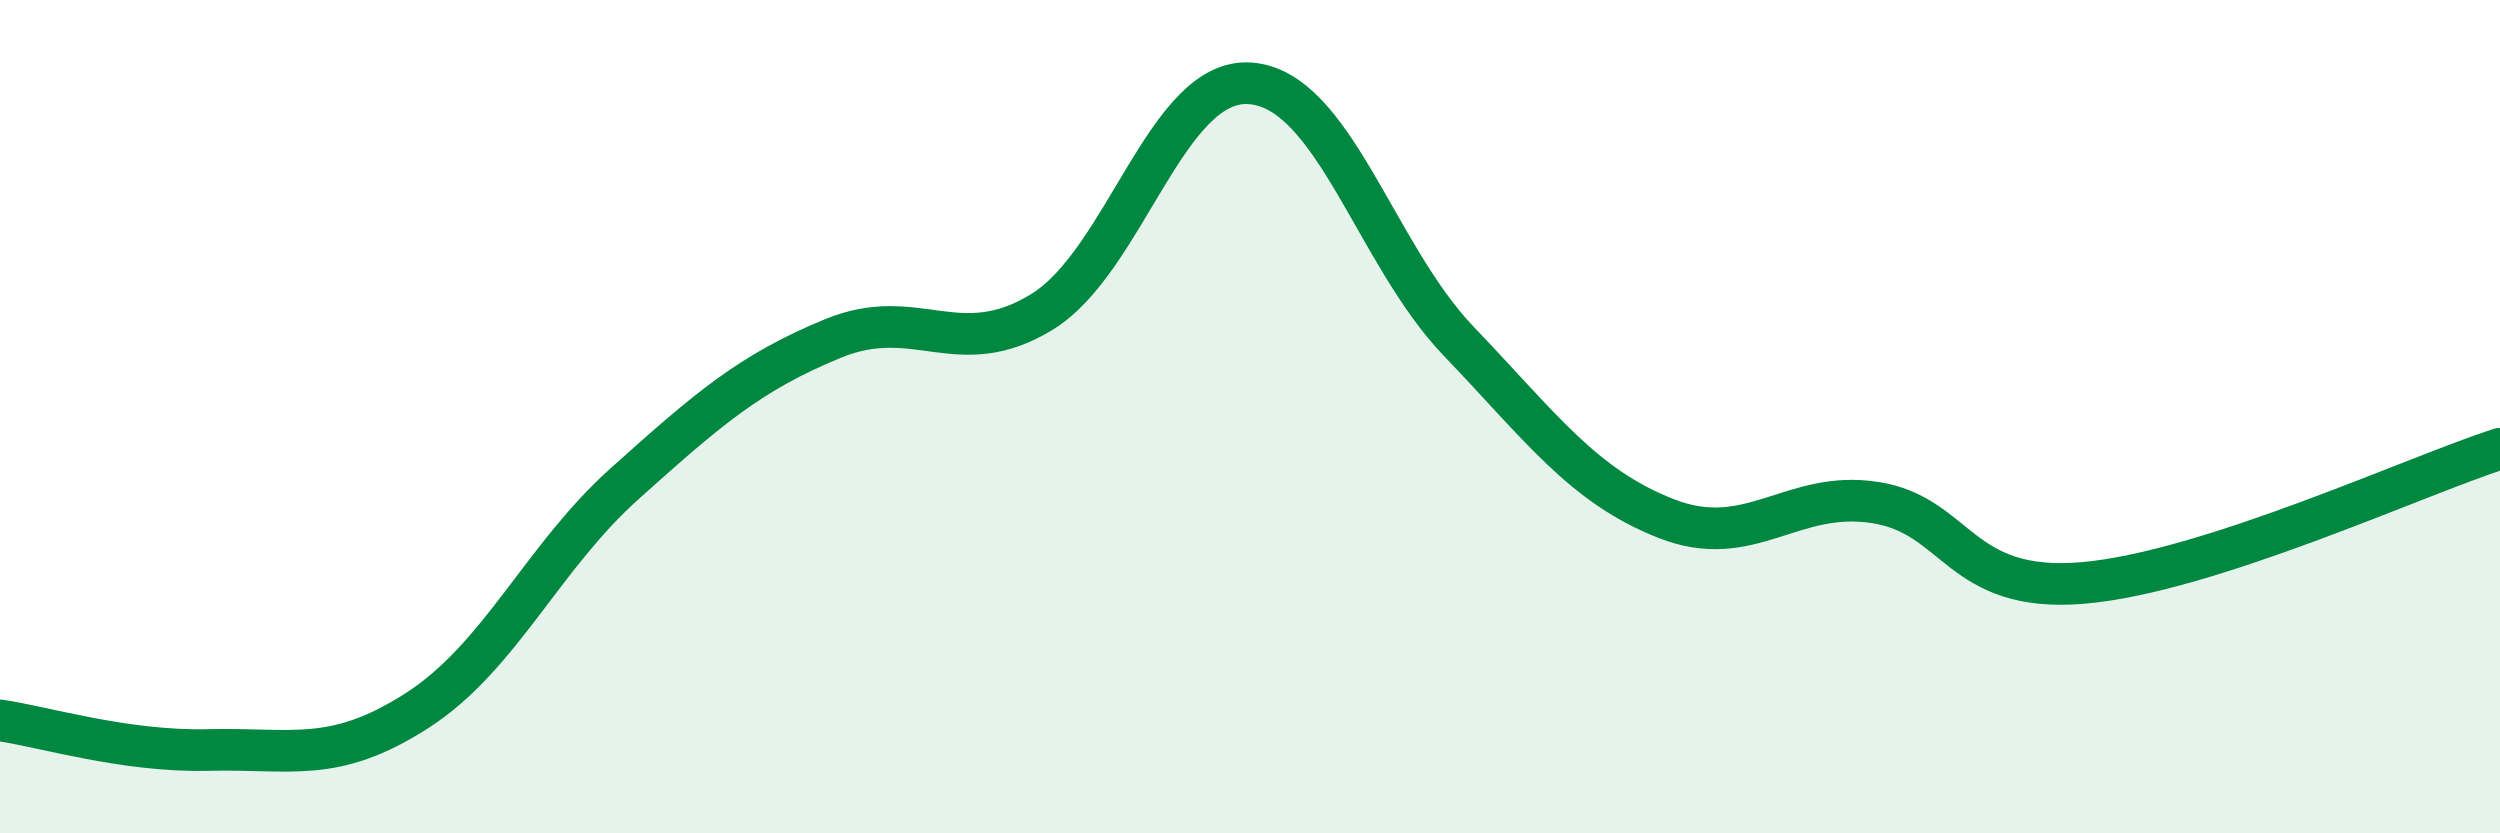
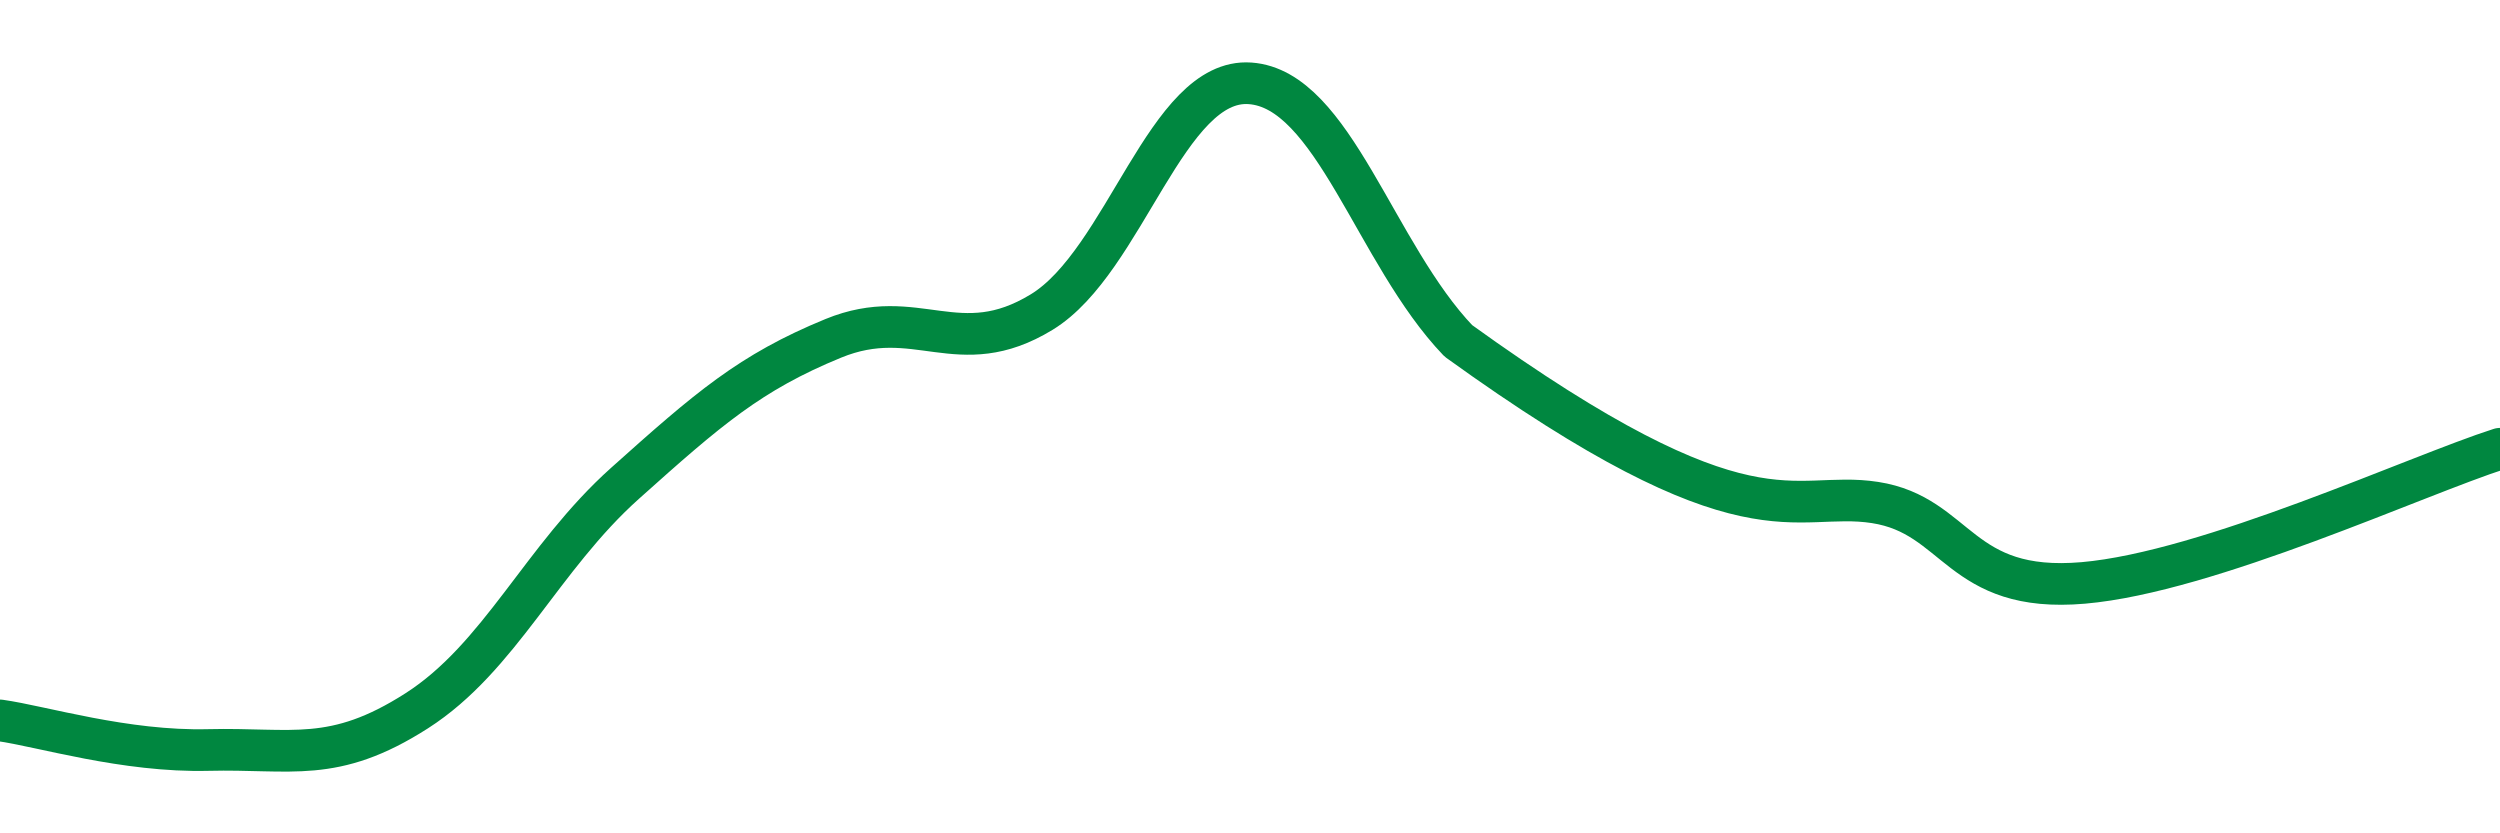
<svg xmlns="http://www.w3.org/2000/svg" width="60" height="20" viewBox="0 0 60 20">
-   <path d="M 0,17.29 C 1,17.43 3,18.05 5,18 C 7,17.95 8,18.34 10,17.06 C 12,15.78 13,13.39 15,11.6 C 17,9.81 18,8.94 20,8.12 C 22,7.3 23,8.71 25,7.49 C 27,6.27 28,1.86 30,2 C 32,2.14 33,6.09 35,8.18 C 37,10.27 38,11.67 40,12.45 C 42,13.23 43,11.75 45,12.06 C 47,12.37 47,14.25 50,13.99 C 53,13.73 58,11.41 60,10.77L60 20L0 20Z" fill="#008740" opacity="0.1" stroke-linecap="round" stroke-linejoin="round" />
-   <path d="M 0,17.29 C 1,17.43 3,18.05 5,18 C 7,17.95 8,18.34 10,17.06 C 12,15.78 13,13.39 15,11.6 C 17,9.81 18,8.94 20,8.12 C 22,7.3 23,8.71 25,7.49 C 27,6.27 28,1.86 30,2 C 32,2.14 33,6.09 35,8.18 C 37,10.27 38,11.67 40,12.45 C 42,13.23 43,11.75 45,12.06 C 47,12.37 47,14.25 50,13.99 C 53,13.73 58,11.41 60,10.77" stroke="#008740" stroke-width="1" fill="none" stroke-linecap="round" stroke-linejoin="round" />
+   <path d="M 0,17.29 C 1,17.43 3,18.05 5,18 C 7,17.95 8,18.34 10,17.06 C 12,15.78 13,13.39 15,11.6 C 17,9.81 18,8.94 20,8.12 C 22,7.3 23,8.71 25,7.49 C 27,6.27 28,1.86 30,2 C 32,2.14 33,6.09 35,8.18 C 42,13.23 43,11.75 45,12.06 C 47,12.37 47,14.25 50,13.99 C 53,13.73 58,11.41 60,10.77" stroke="#008740" stroke-width="1" fill="none" stroke-linecap="round" stroke-linejoin="round" />
</svg>